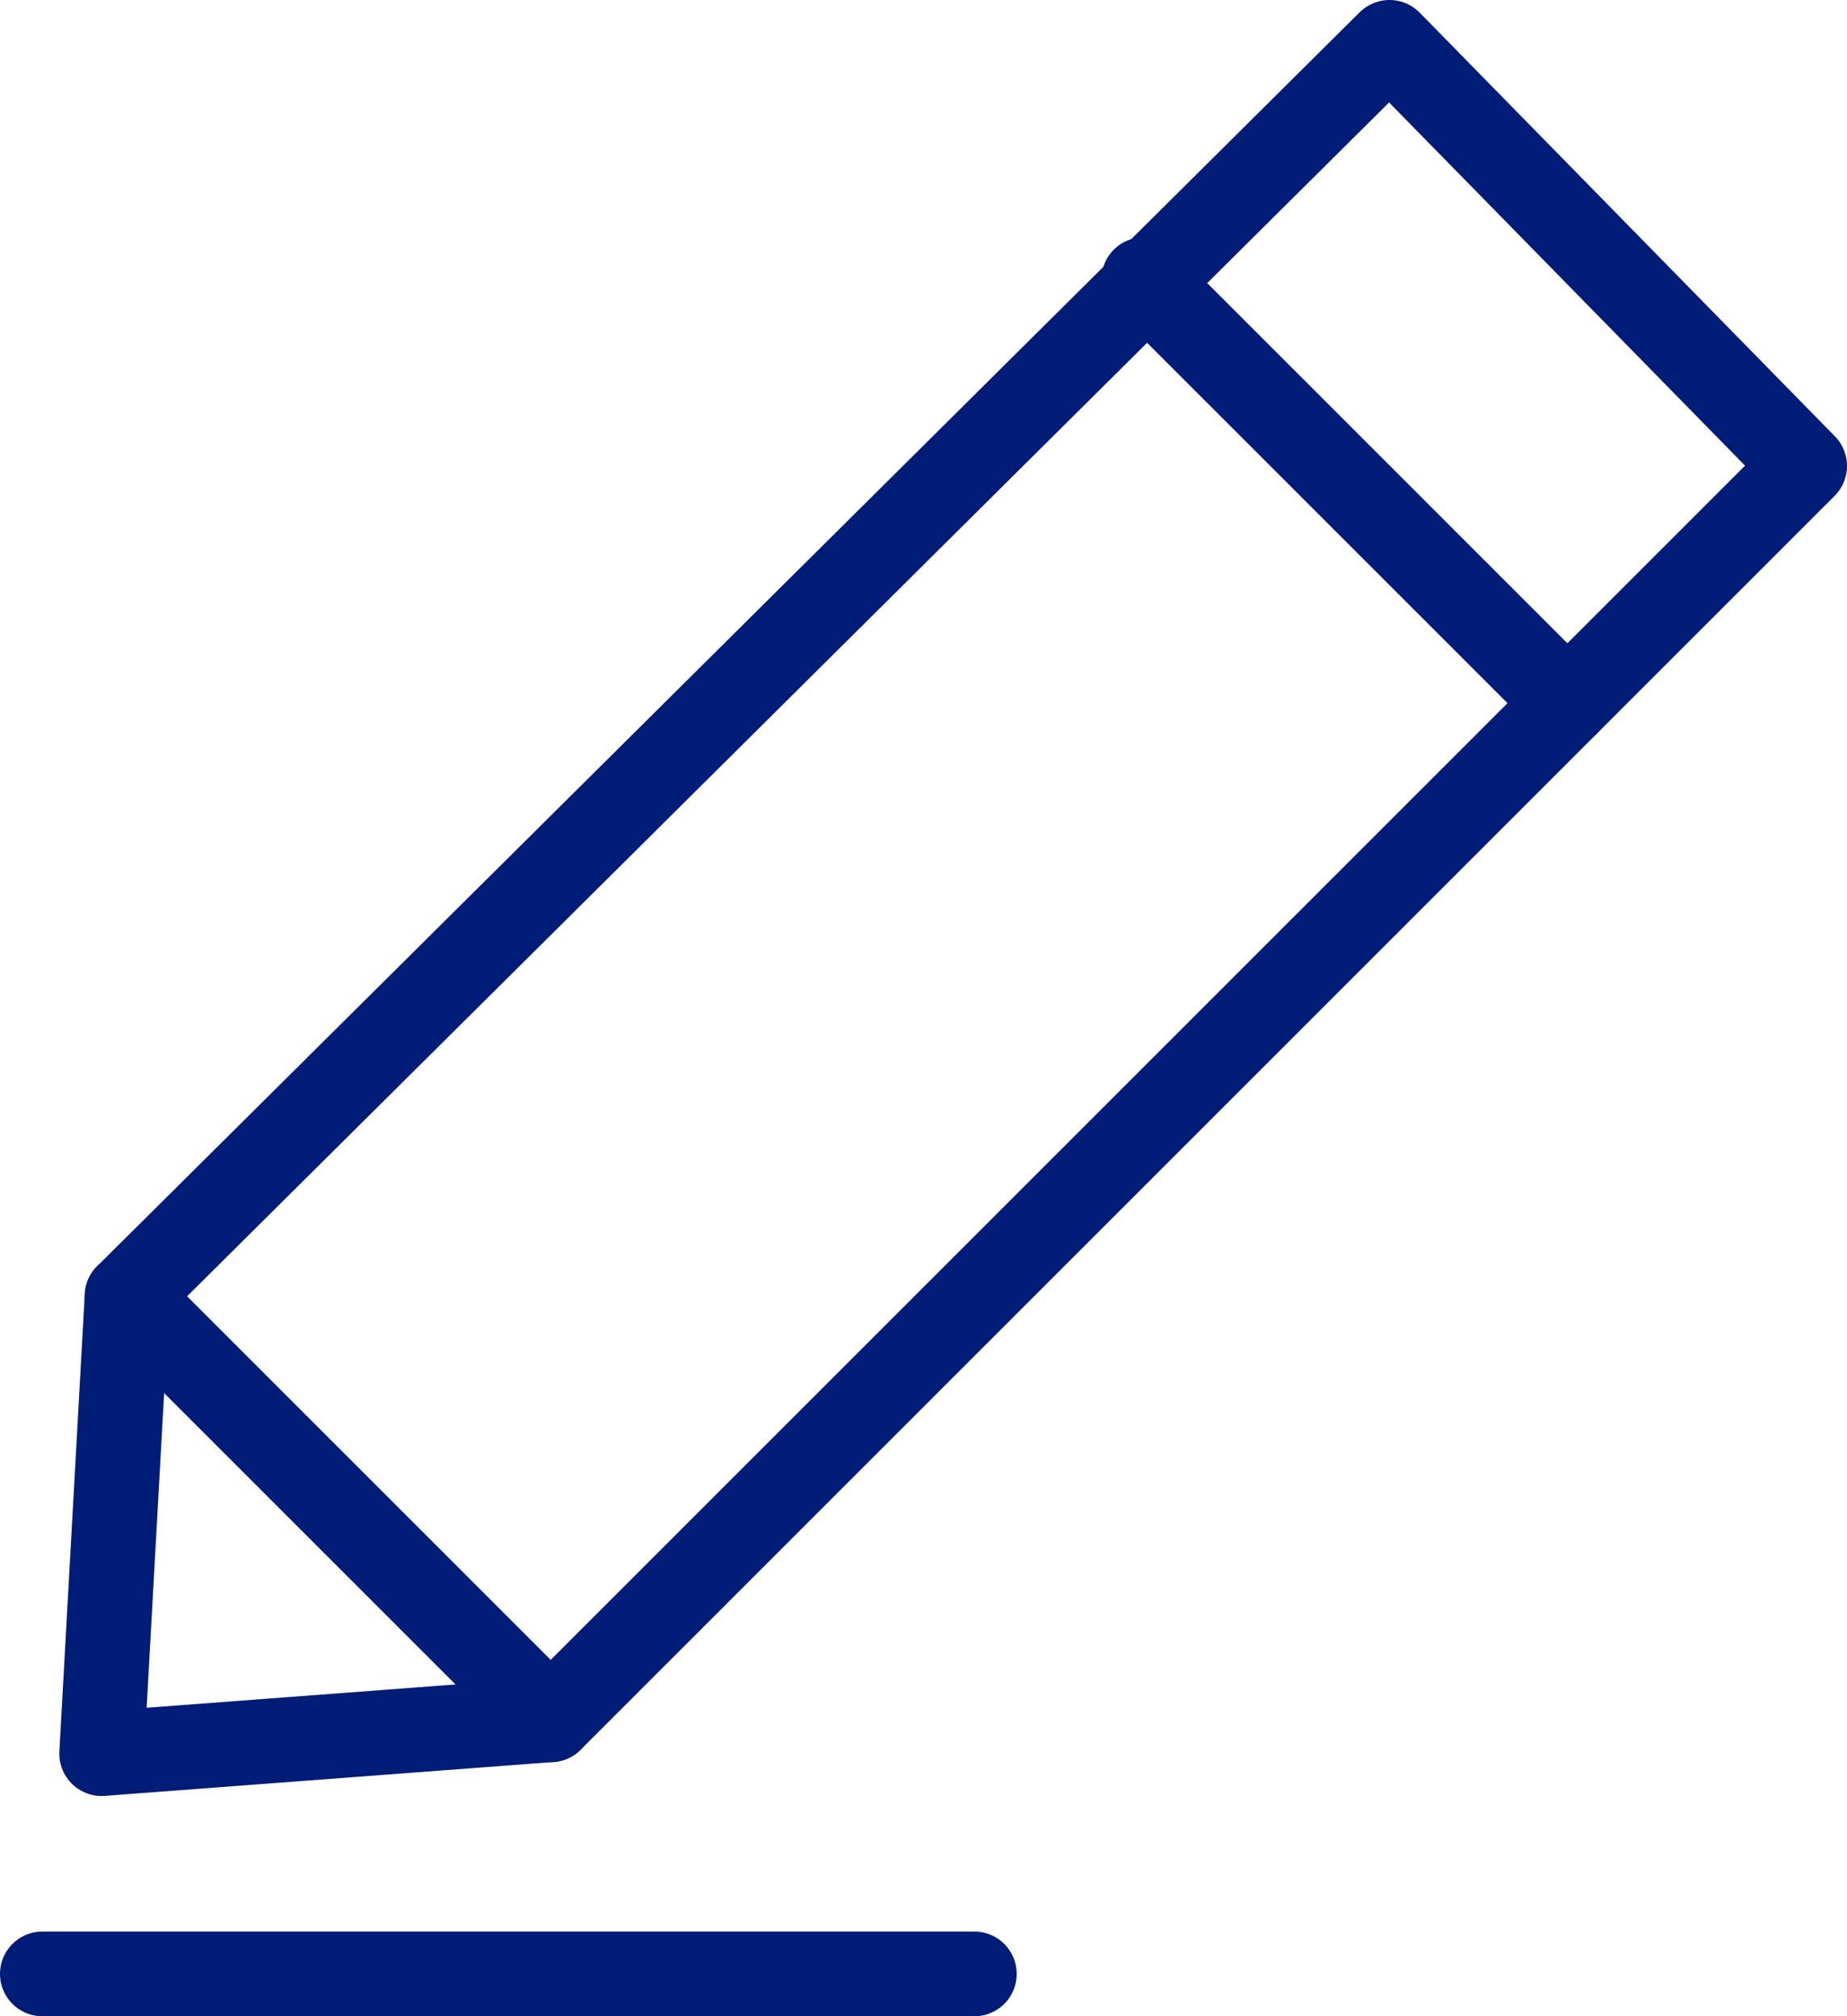
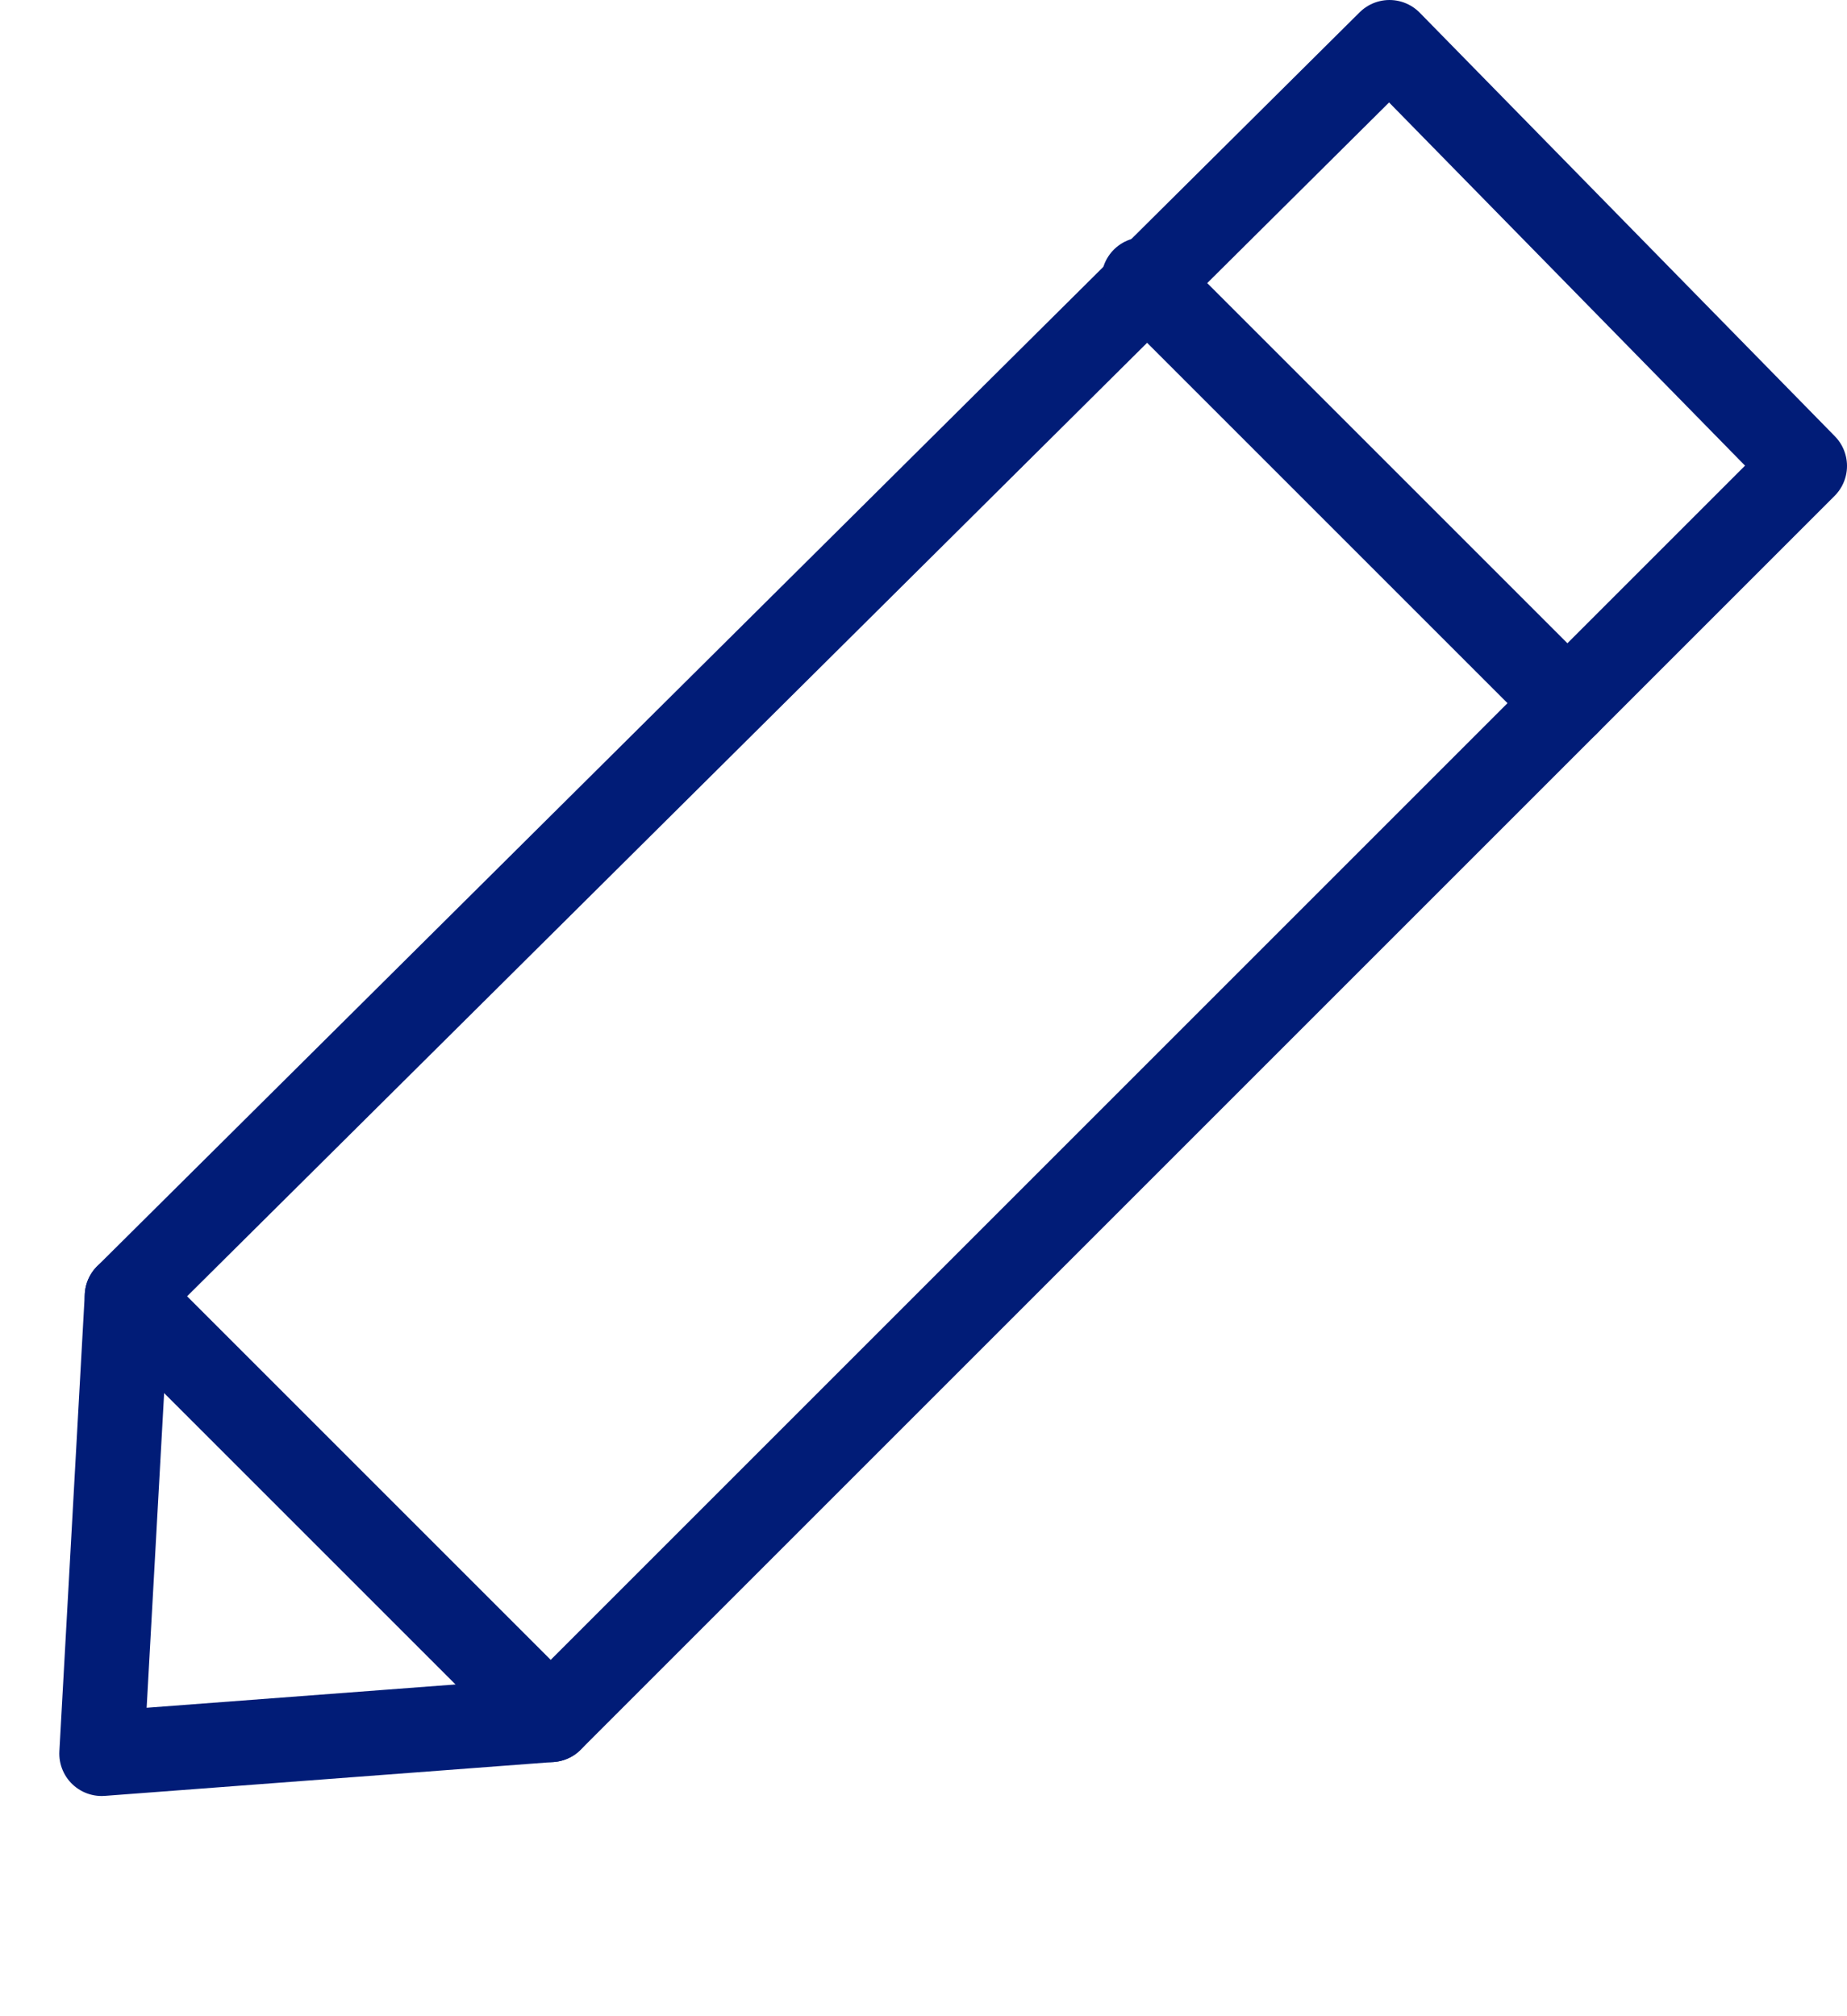
<svg xmlns="http://www.w3.org/2000/svg" id="Calque_1" x="0px" y="0px" viewBox="0 0 21.8 23.8" style="enable-background:new 0 0 21.8 23.8;" xml:space="preserve">
  <style type="text/css">	.st0{fill:none;stroke:#011c77;stroke-linecap:round;stroke-linejoin:round;stroke-miterlimit:10;}</style>
  <polygon class="st0" points="6.5,20.3 1.2,20.7 1.5,15.3 16.4,0.5 21.3,5.5 " />
  <line class="st0" x1="1.5" y1="15.3" x2="6.5" y2="20.3" />
  <line class="st0" x1="13.5" y1="3.3" x2="18.5" y2="8.3" />
-   <line class="st0" x1="11.5" y1="23.3" x2="0.5" y2="23.3" />
</svg>